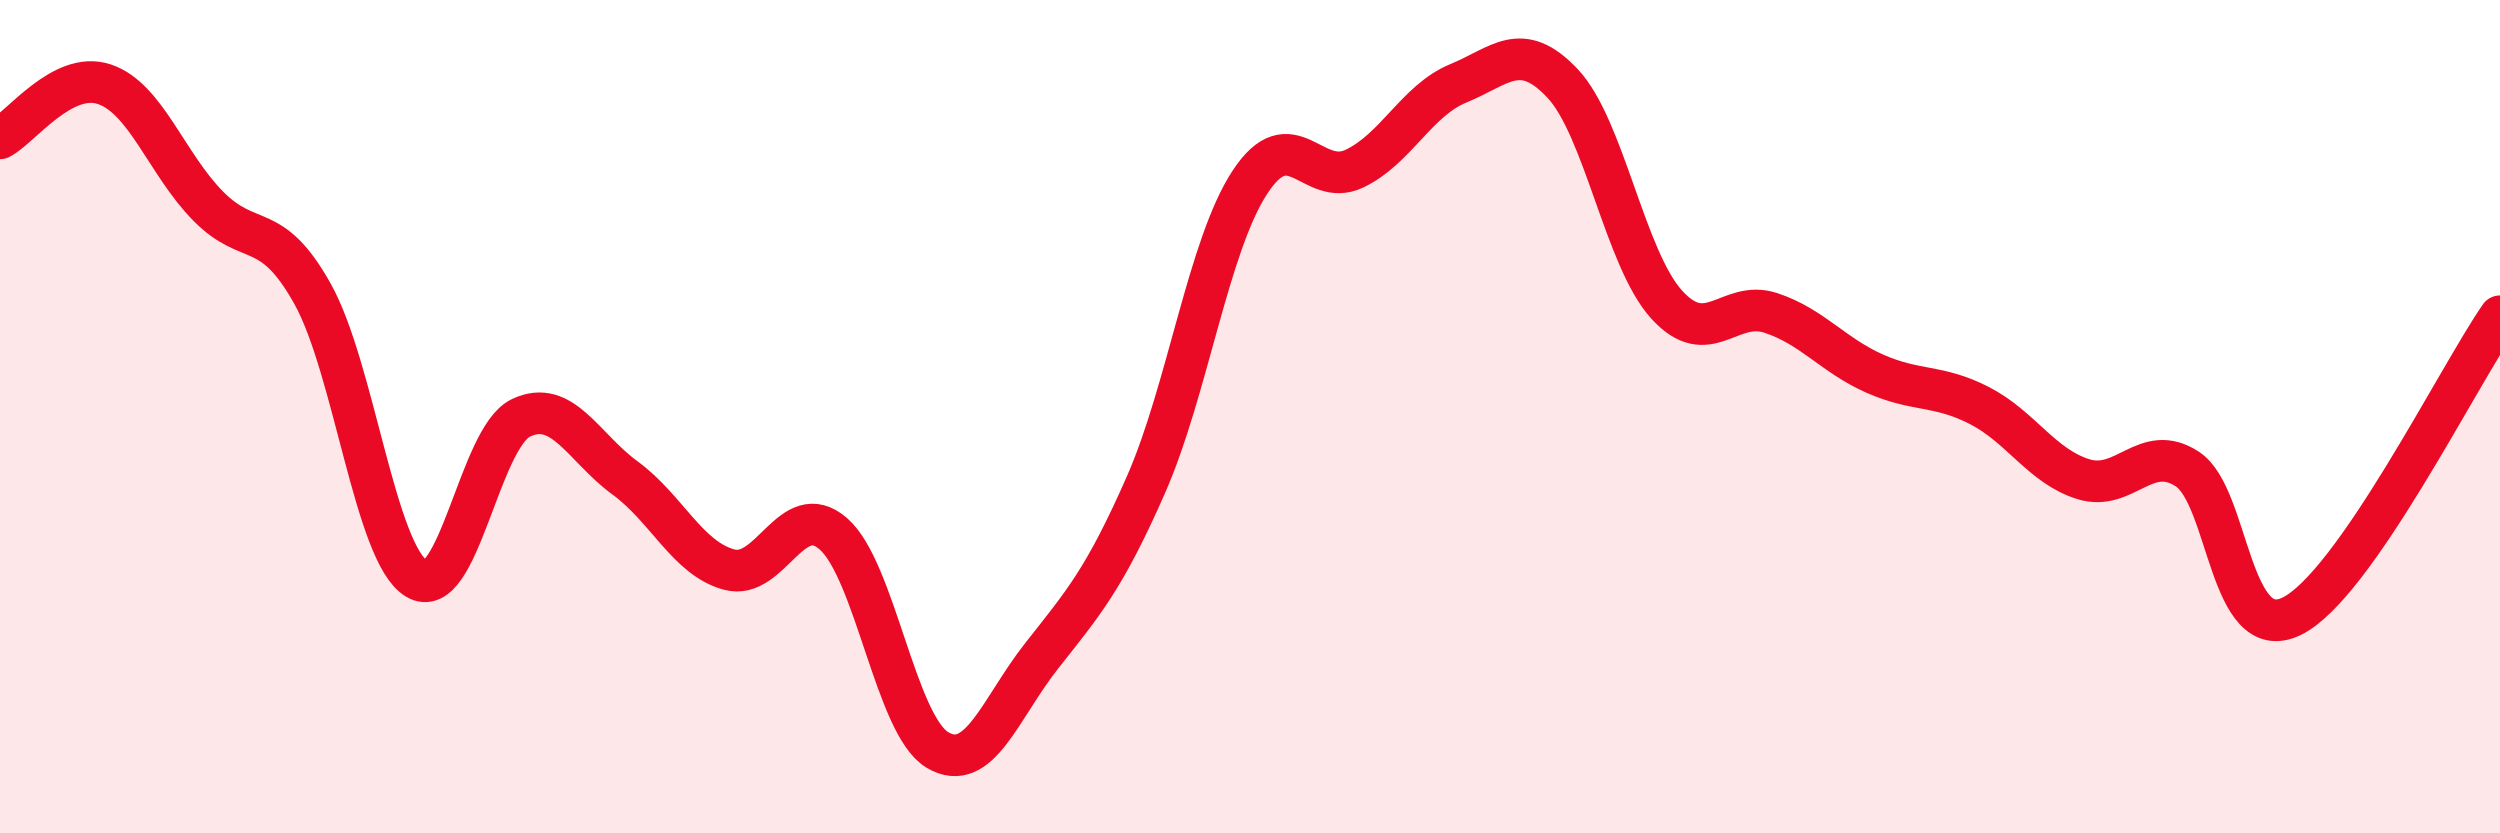
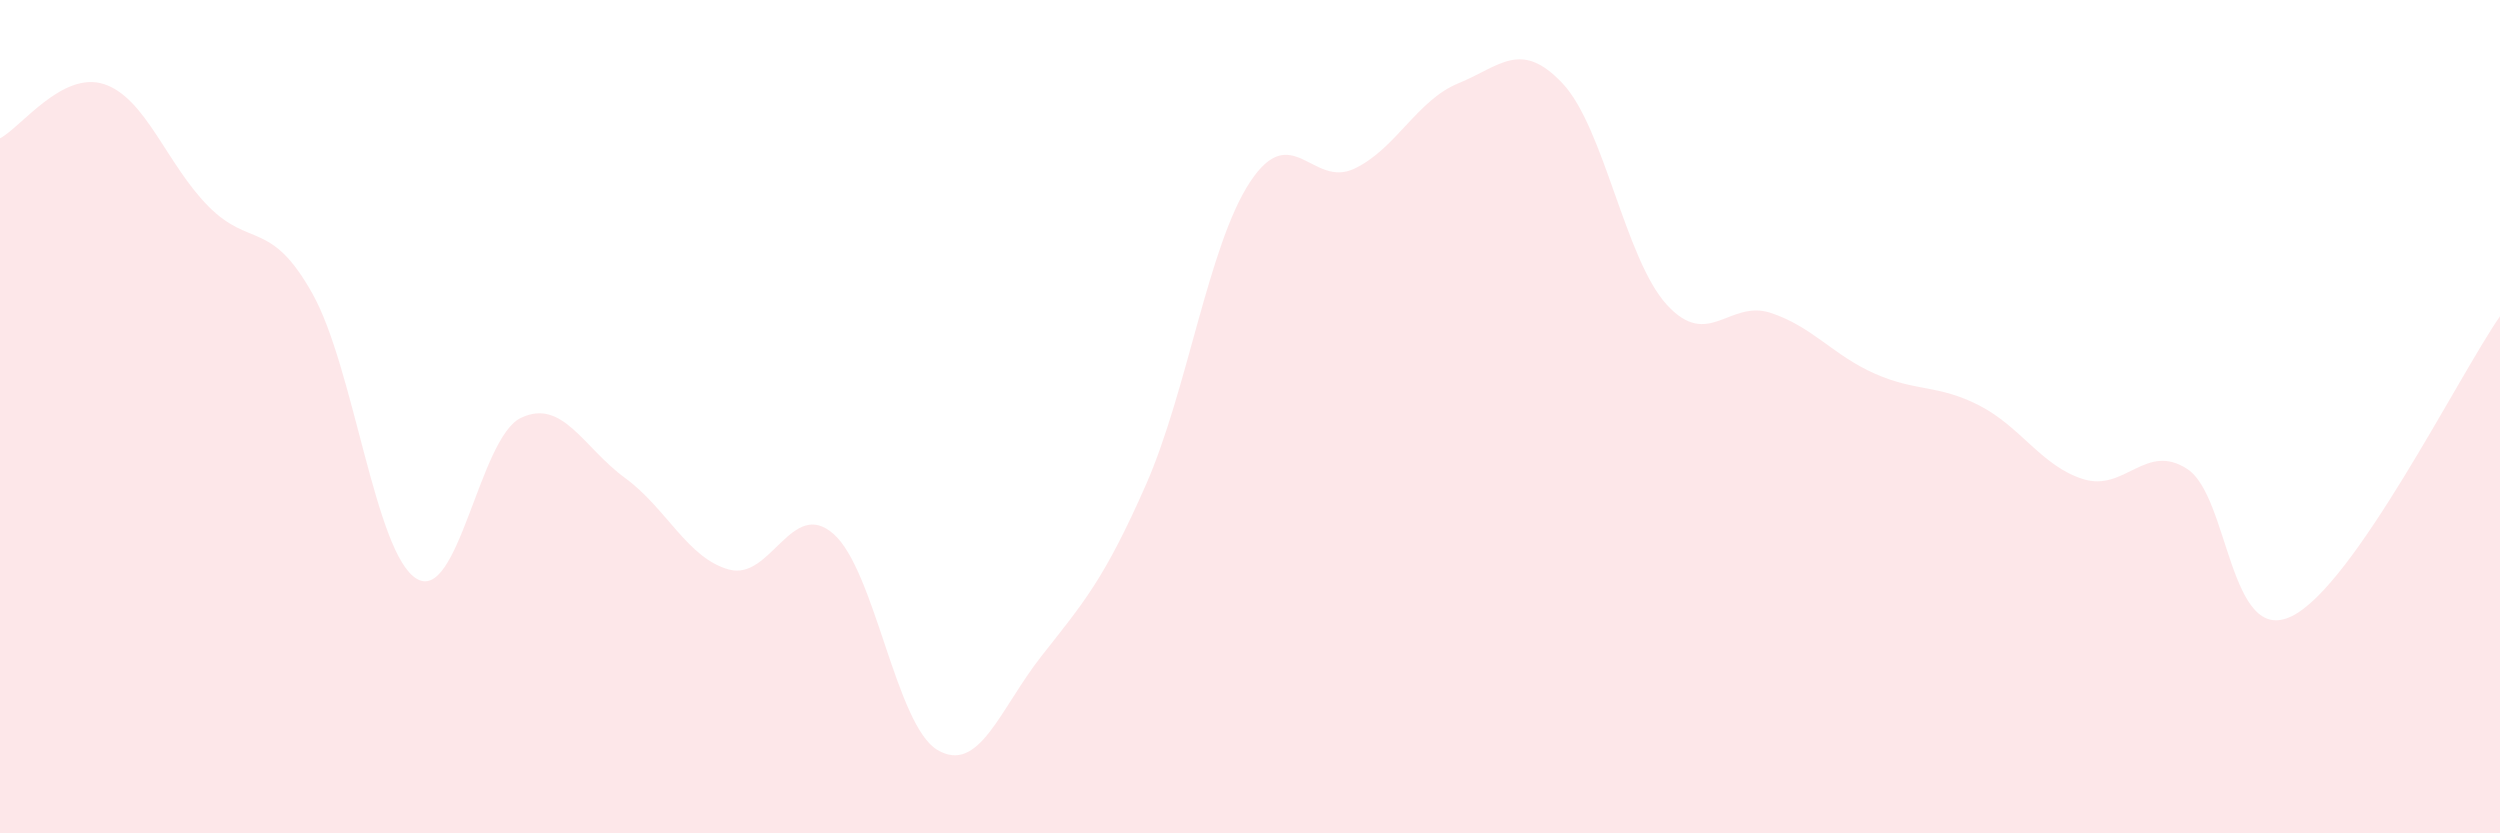
<svg xmlns="http://www.w3.org/2000/svg" width="60" height="20" viewBox="0 0 60 20">
  <path d="M 0,3.32 C 0.5,3.06 1.5,1.69 2.5,2.02 C 3.5,2.35 4,3.94 5,4.95 C 6,5.96 6.5,5.26 7.5,7.05 C 8.5,8.84 9,13.29 10,13.89 C 11,14.49 11.5,10.51 12.5,10.03 C 13.5,9.55 14,10.74 15,11.47 C 16,12.2 16.5,13.4 17.5,13.67 C 18.5,13.94 19,11.94 20,12.81 C 21,13.68 21.5,17.41 22.5,18 C 23.5,18.59 24,17.01 25,15.74 C 26,14.47 26.5,13.91 27.5,11.64 C 28.5,9.37 29,5.89 30,4.37 C 31,2.85 31.5,4.52 32.5,4.05 C 33.5,3.58 34,2.41 35,2 C 36,1.59 36.5,0.94 37.5,2 C 38.5,3.06 39,6.21 40,7.31 C 41,8.41 41.5,7.18 42.5,7.51 C 43.5,7.84 44,8.53 45,8.97 C 46,9.41 46.5,9.22 47.5,9.73 C 48.5,10.24 49,11.19 50,11.5 C 51,11.81 51.5,10.6 52.5,11.26 C 53.5,11.92 53.5,15.52 55,14.79 C 56.5,14.06 59,9.03 60,7.59L60 20L0 20Z" fill="#EB0A25" opacity="0.1" stroke-linecap="round" stroke-linejoin="round" />
-   <path d="M 0,3.32 C 0.5,3.06 1.5,1.69 2.5,2.02 C 3.5,2.35 4,3.94 5,4.95 C 6,5.96 6.5,5.26 7.5,7.05 C 8.5,8.84 9,13.29 10,13.89 C 11,14.49 11.5,10.51 12.5,10.03 C 13.5,9.55 14,10.74 15,11.47 C 16,12.2 16.5,13.4 17.5,13.67 C 18.5,13.94 19,11.94 20,12.81 C 21,13.68 21.5,17.41 22.5,18 C 23.5,18.59 24,17.01 25,15.74 C 26,14.47 26.5,13.91 27.5,11.64 C 28.5,9.37 29,5.89 30,4.37 C 31,2.85 31.5,4.52 32.5,4.05 C 33.5,3.58 34,2.41 35,2 C 36,1.59 36.5,0.94 37.5,2 C 38.5,3.06 39,6.21 40,7.31 C 41,8.41 41.5,7.18 42.5,7.51 C 43.5,7.84 44,8.53 45,8.97 C 46,9.41 46.5,9.22 47.5,9.73 C 48.5,10.24 49,11.19 50,11.5 C 51,11.81 51.5,10.6 52.5,11.26 C 53.5,11.92 53.5,15.52 55,14.79 C 56.5,14.06 59,9.03 60,7.59" stroke="#EB0A25" stroke-width="1" fill="none" stroke-linecap="round" stroke-linejoin="round" />
</svg>